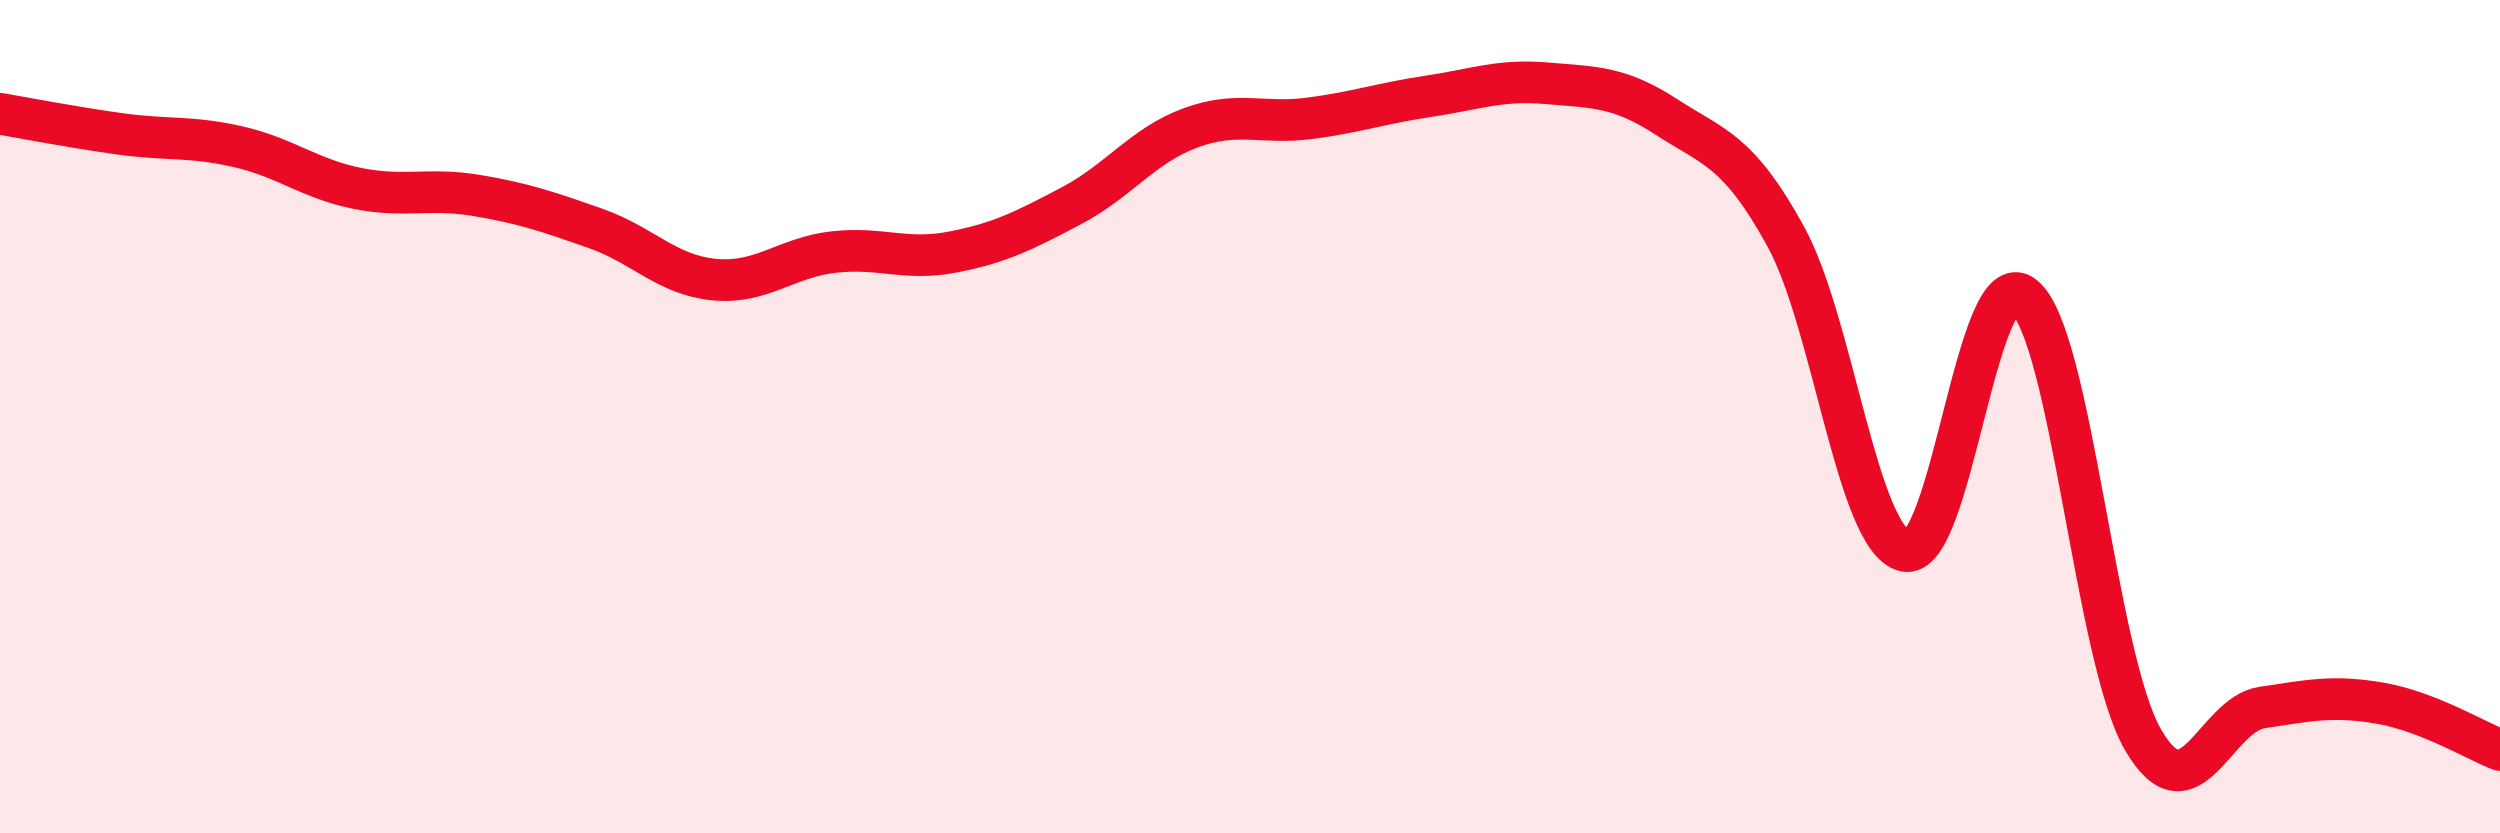
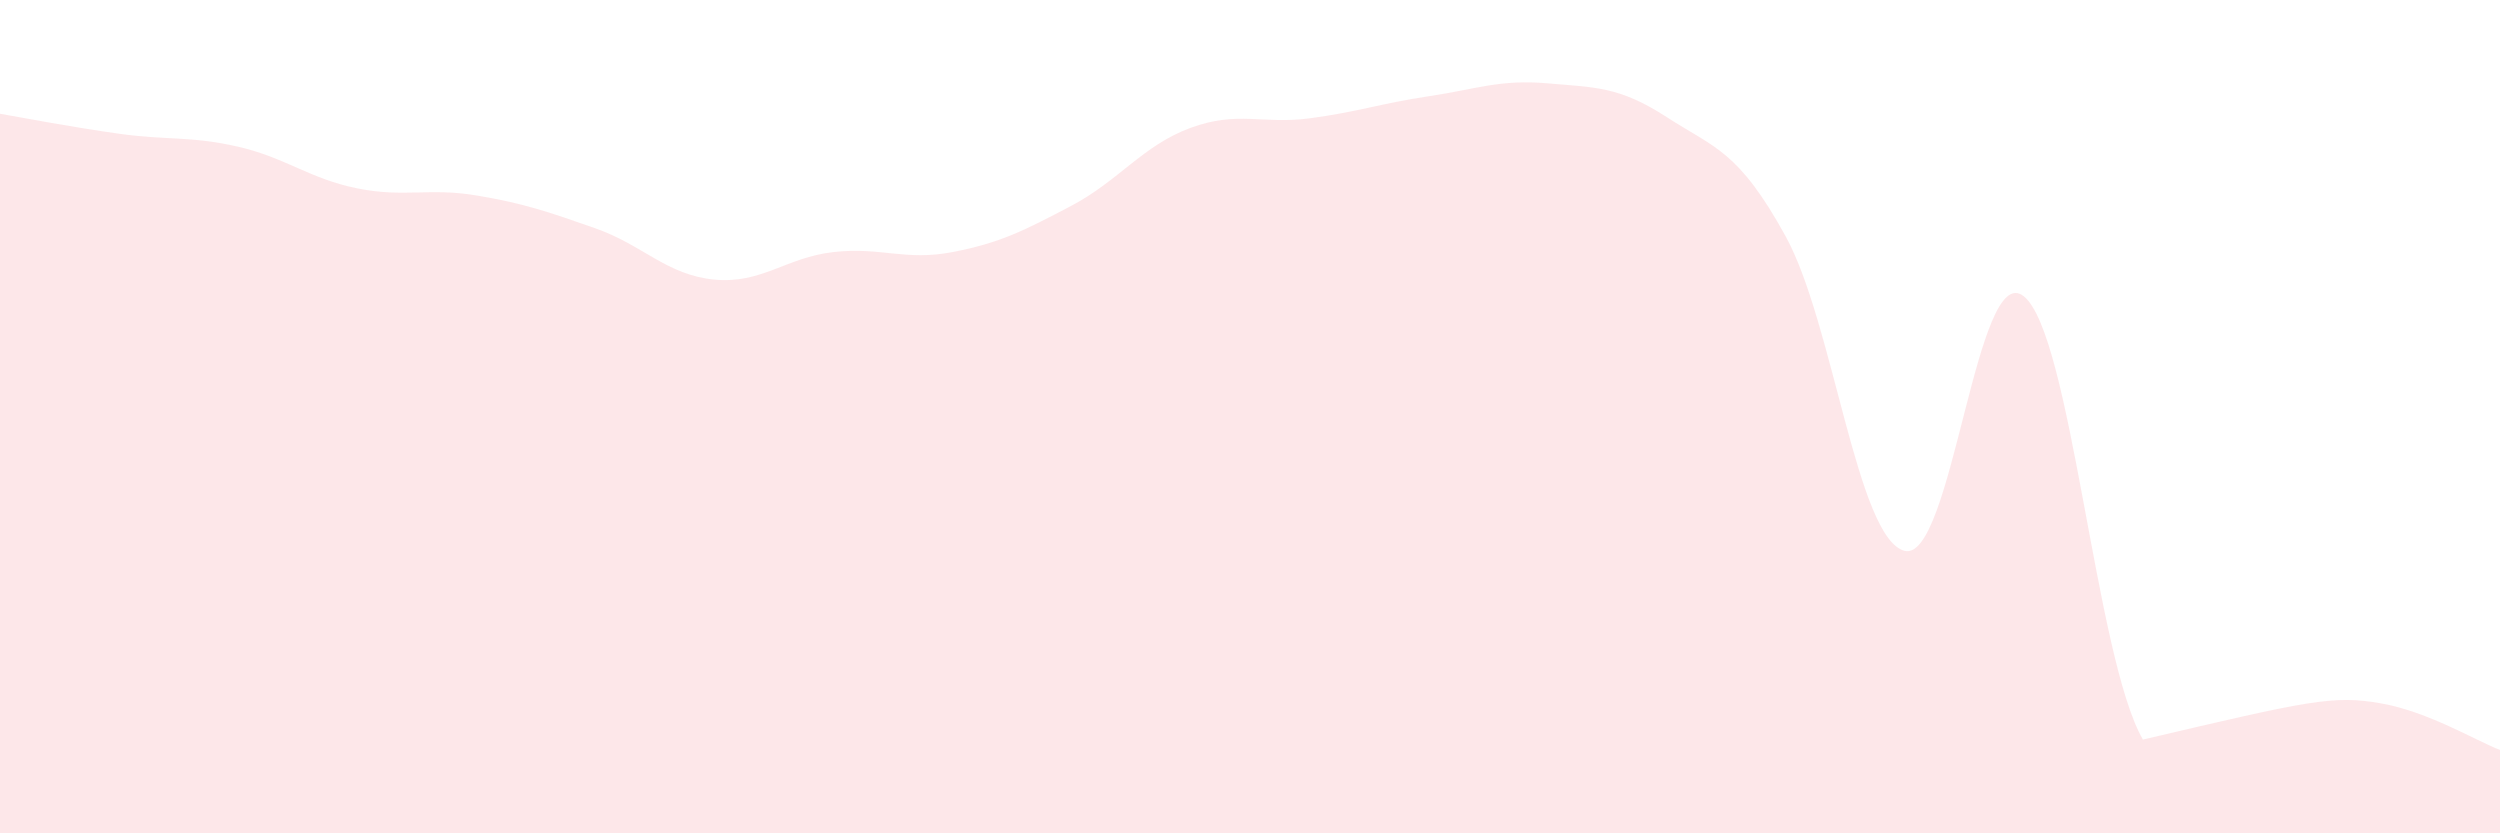
<svg xmlns="http://www.w3.org/2000/svg" width="60" height="20" viewBox="0 0 60 20">
-   <path d="M 0,2.73 C 0.57,2.83 1.72,3.05 2.86,3.21 C 4,3.37 4.57,3.26 5.71,3.52 C 6.85,3.78 7.43,4.29 8.57,4.52 C 9.71,4.75 10.29,4.5 11.43,4.69 C 12.57,4.88 13.15,5.08 14.29,5.48 C 15.43,5.88 16,6.6 17.14,6.71 C 18.28,6.82 18.86,6.18 20,6.05 C 21.14,5.92 21.72,6.27 22.86,6.05 C 24,5.83 24.57,5.54 25.71,4.94 C 26.85,4.34 27.43,3.49 28.57,3.07 C 29.71,2.65 30.29,2.99 31.43,2.84 C 32.57,2.69 33.15,2.48 34.29,2.31 C 35.43,2.14 36,1.9 37.14,2 C 38.28,2.1 38.86,2.07 40,2.81 C 41.14,3.55 41.72,3.6 42.86,5.68 C 44,7.76 44.57,12.93 45.71,13.22 C 46.85,13.51 47.43,6.2 48.57,7.11 C 49.71,8.02 50.29,15.78 51.43,17.75 C 52.57,19.72 53.15,17.15 54.29,16.98 C 55.43,16.81 56,16.68 57.14,16.88 C 58.28,17.08 59.43,17.78 60,18L60 20L0 20Z" fill="#EB0A25" opacity="0.1" stroke-linecap="round" stroke-linejoin="round" />
-   <path d="M 0,2.73 C 0.57,2.83 1.72,3.05 2.86,3.21 C 4,3.37 4.57,3.26 5.71,3.52 C 6.85,3.78 7.43,4.29 8.57,4.52 C 9.71,4.75 10.29,4.5 11.43,4.69 C 12.57,4.88 13.15,5.08 14.29,5.48 C 15.43,5.88 16,6.6 17.14,6.71 C 18.28,6.82 18.86,6.18 20,6.05 C 21.14,5.92 21.72,6.27 22.86,6.05 C 24,5.83 24.57,5.54 25.71,4.94 C 26.85,4.34 27.43,3.49 28.57,3.07 C 29.71,2.65 30.29,2.99 31.43,2.84 C 32.57,2.69 33.15,2.48 34.29,2.31 C 35.43,2.14 36,1.9 37.14,2 C 38.28,2.1 38.86,2.07 40,2.81 C 41.14,3.55 41.72,3.6 42.86,5.68 C 44,7.76 44.57,12.93 45.71,13.22 C 46.85,13.51 47.43,6.2 48.57,7.11 C 49.71,8.02 50.29,15.78 51.43,17.75 C 52.57,19.72 53.15,17.15 54.29,16.98 C 55.43,16.81 56,16.68 57.14,16.88 C 58.28,17.08 59.43,17.78 60,18" stroke="#EB0A25" stroke-width="1" fill="none" stroke-linecap="round" stroke-linejoin="round" />
+   <path d="M 0,2.73 C 0.57,2.83 1.72,3.05 2.86,3.21 C 4,3.37 4.57,3.26 5.71,3.52 C 6.85,3.78 7.43,4.29 8.57,4.52 C 9.71,4.75 10.29,4.5 11.43,4.69 C 12.57,4.88 13.15,5.08 14.29,5.48 C 15.43,5.88 16,6.6 17.14,6.71 C 18.28,6.82 18.86,6.18 20,6.05 C 21.14,5.92 21.72,6.27 22.86,6.05 C 24,5.83 24.57,5.54 25.71,4.94 C 26.85,4.34 27.43,3.49 28.57,3.07 C 29.71,2.65 30.29,2.99 31.43,2.84 C 32.57,2.69 33.15,2.48 34.29,2.31 C 35.43,2.14 36,1.9 37.14,2 C 38.28,2.1 38.86,2.07 40,2.81 C 41.14,3.55 41.72,3.6 42.86,5.68 C 44,7.76 44.57,12.93 45.71,13.22 C 46.85,13.51 47.43,6.2 48.57,7.11 C 49.71,8.02 50.29,15.78 51.43,17.75 C 55.43,16.81 56,16.68 57.14,16.88 C 58.28,17.08 59.43,17.78 60,18L60 20L0 20Z" fill="#EB0A25" opacity="0.1" stroke-linecap="round" stroke-linejoin="round" />
</svg>